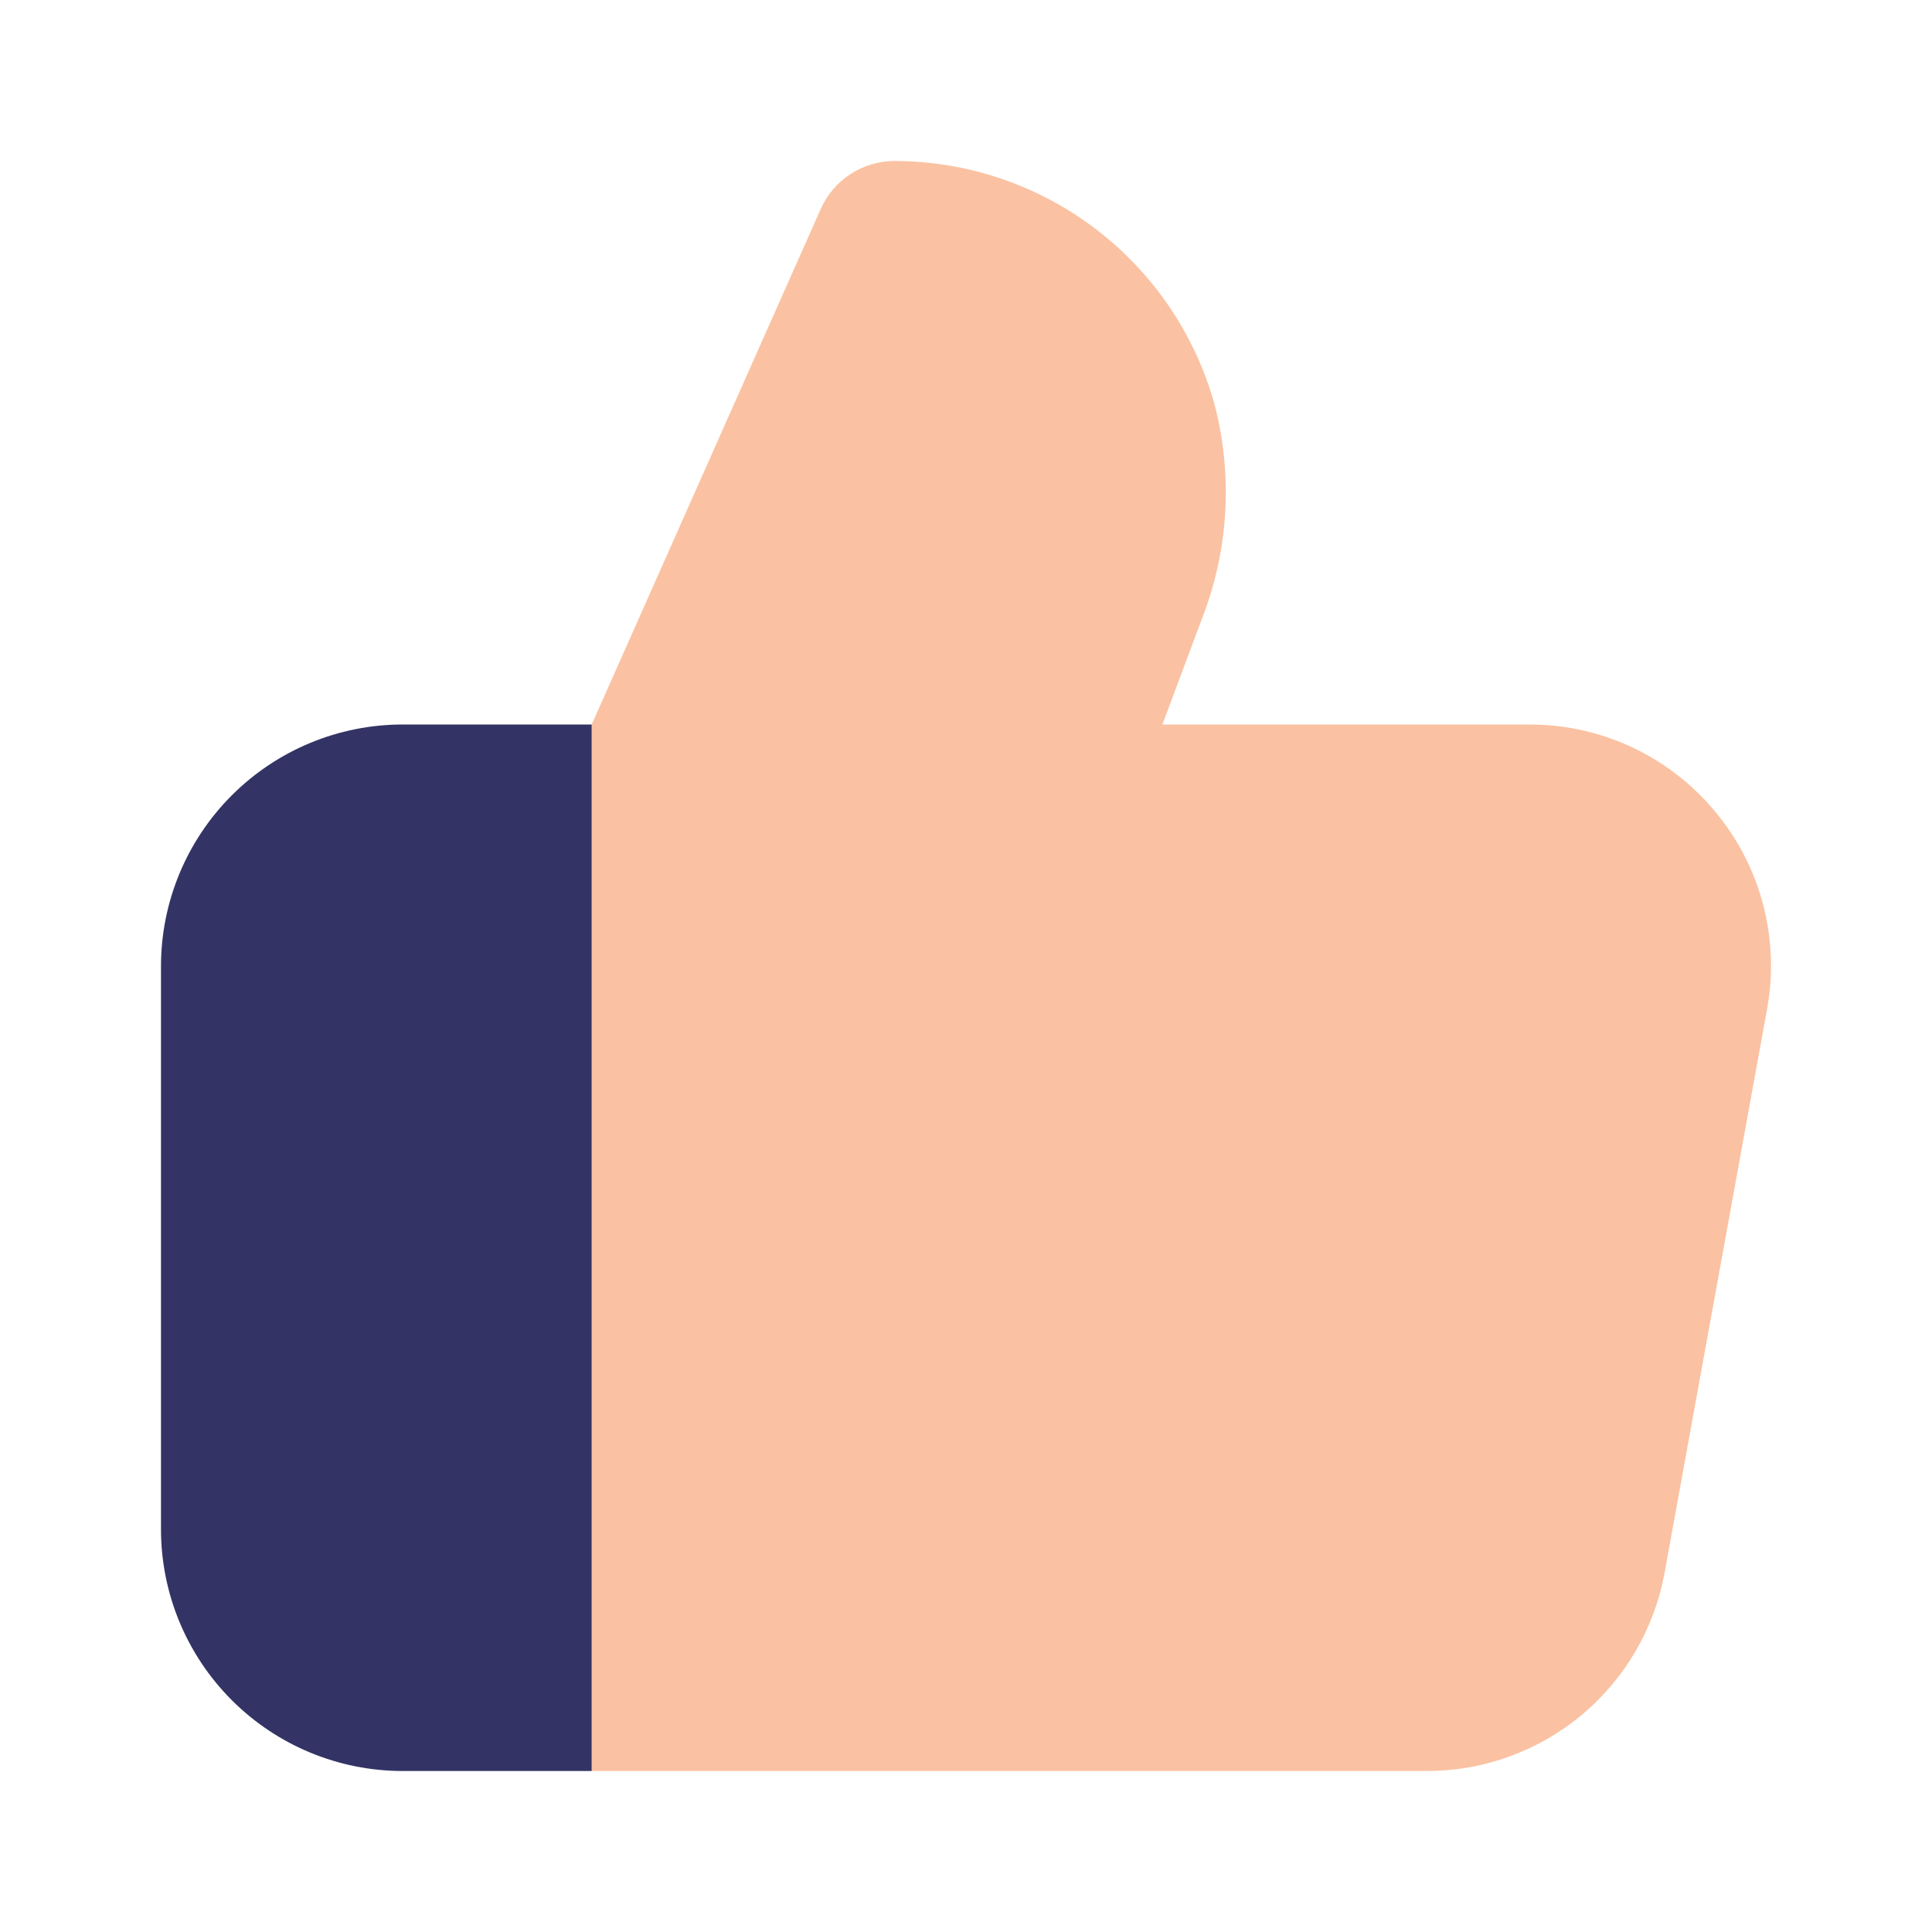
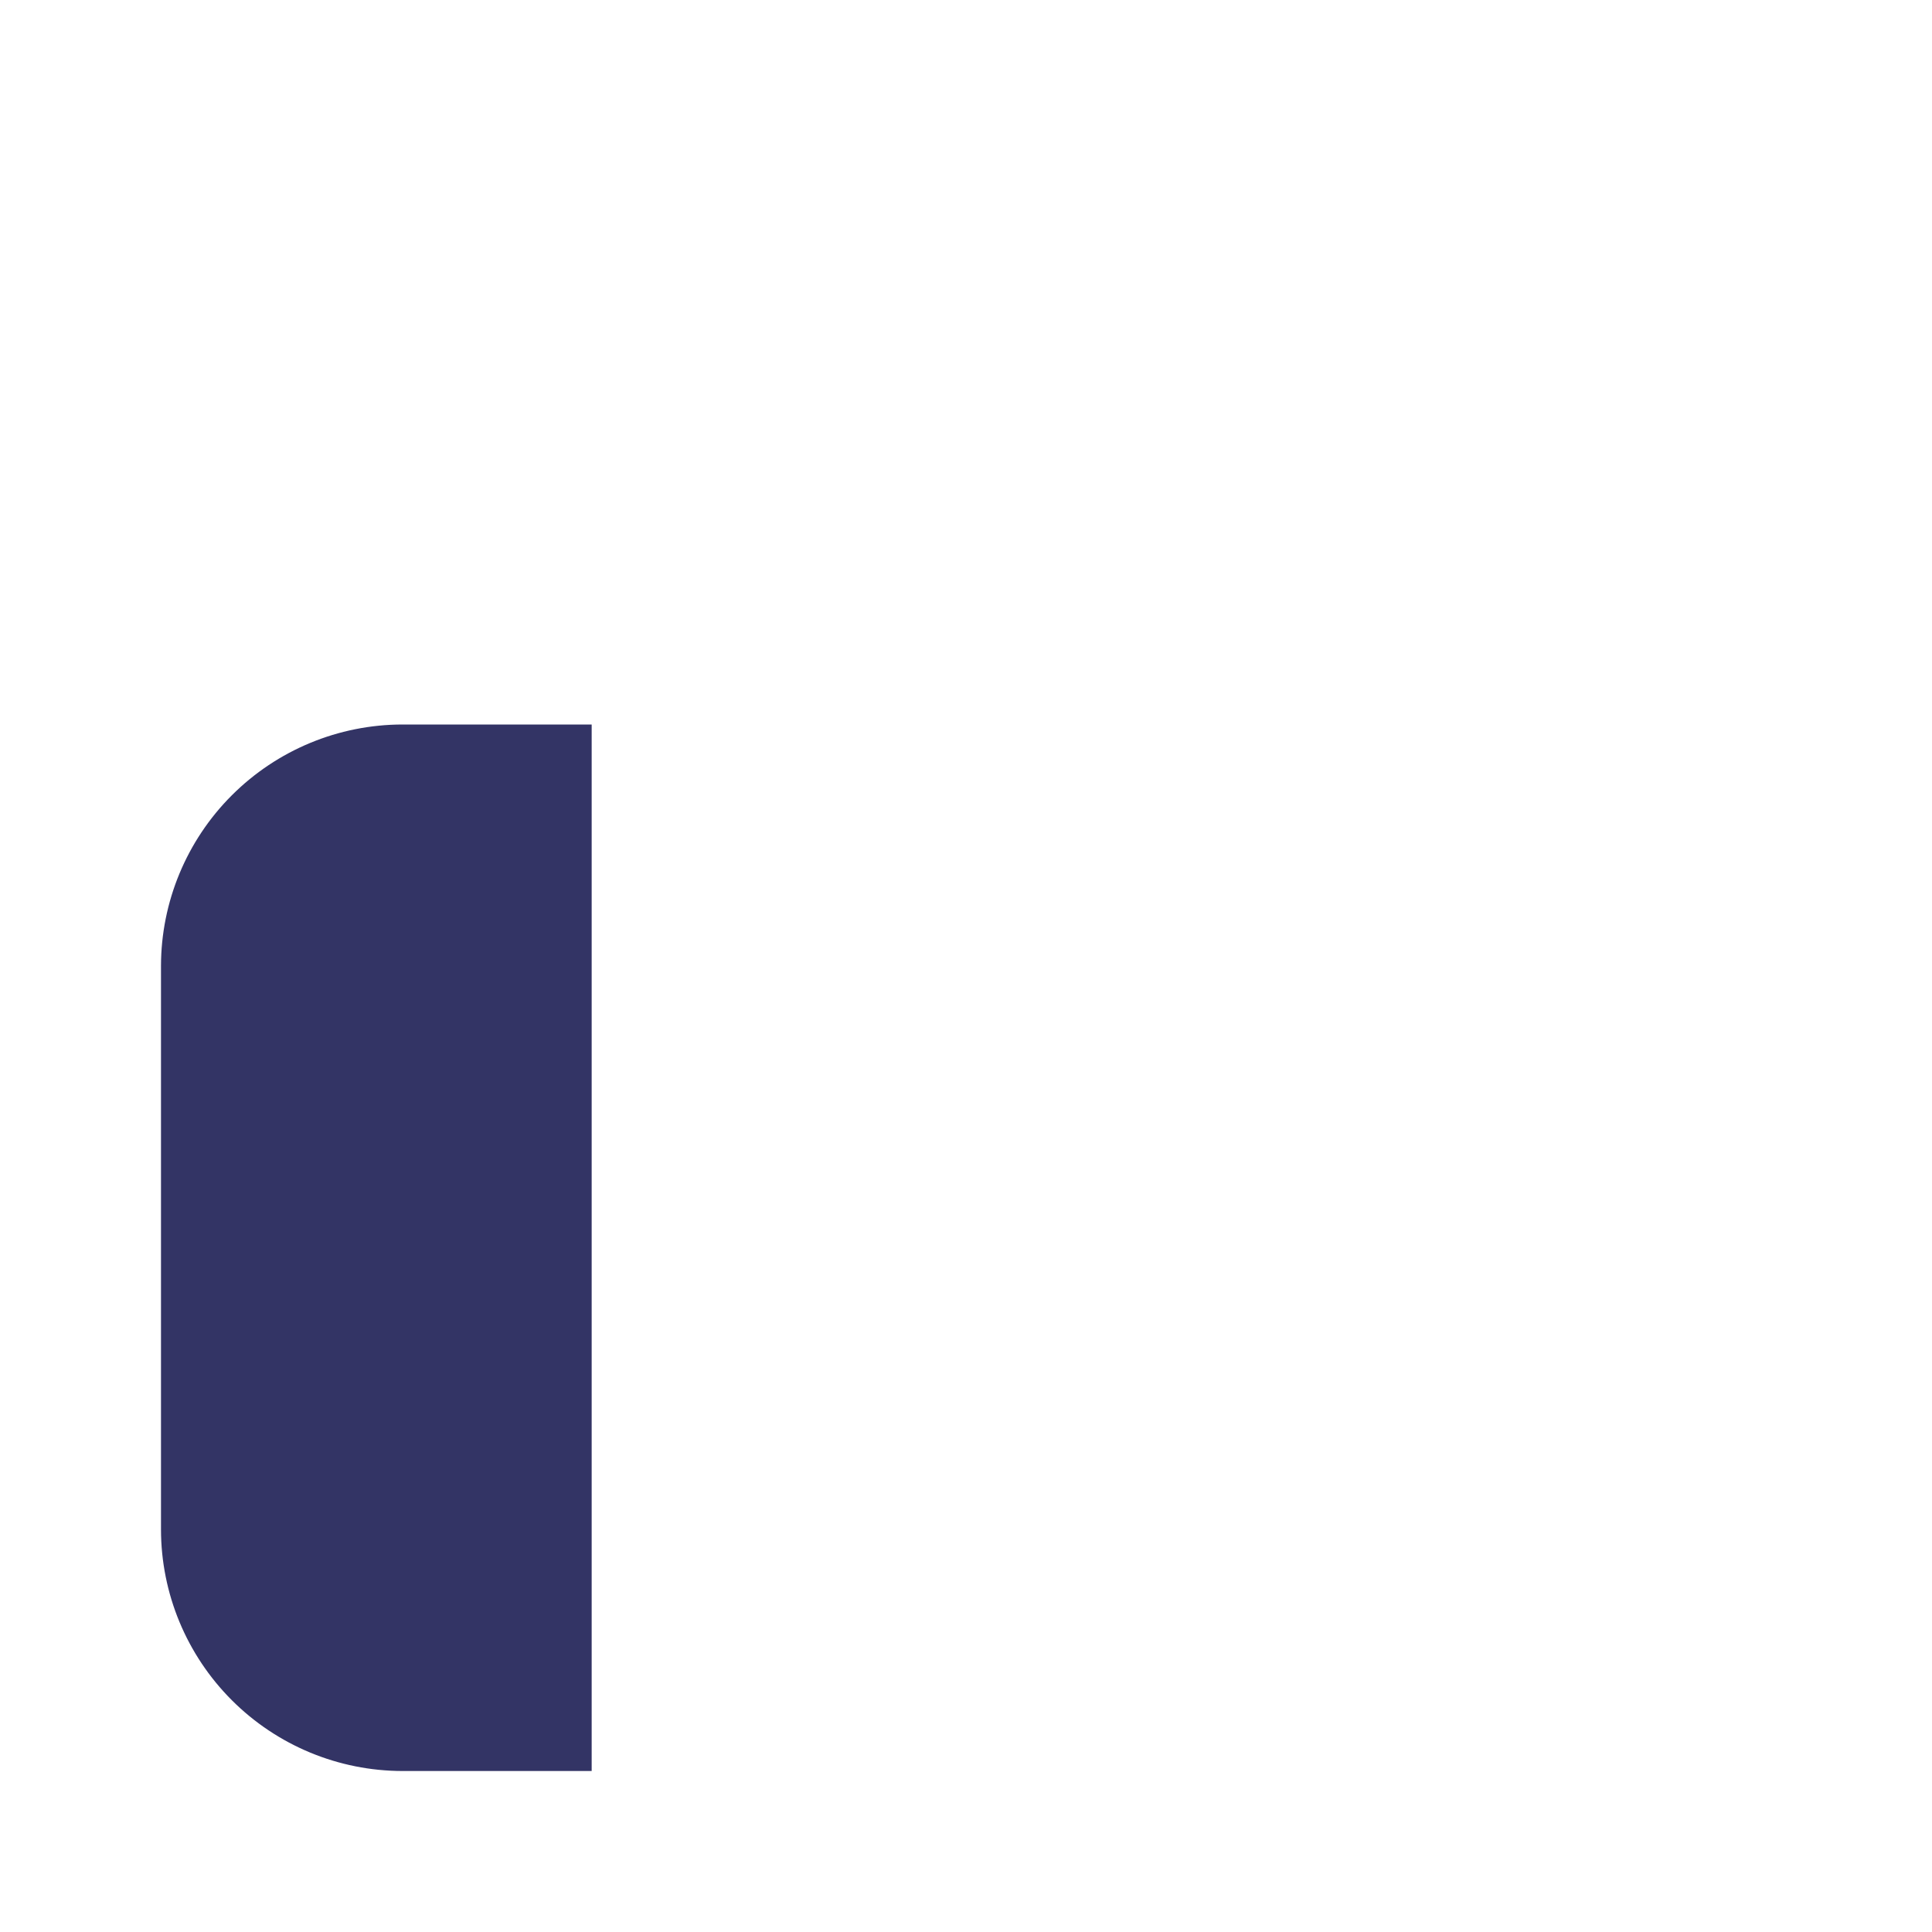
<svg xmlns="http://www.w3.org/2000/svg" width="64" height="64" viewBox="0 0 64 64" fill="none">
-   <path d="M56.808 26.875C56.059 25.974 55.12 25.249 54.059 24.752C52.997 24.255 51.839 23.998 50.667 24H38.507L39.798 20.541C40.703 18.256 40.852 15.74 40.224 13.363C39.574 11.054 38.188 9.02 36.277 7.571C34.366 6.122 32.034 5.336 29.635 5.333C29.118 5.333 28.612 5.483 28.178 5.764C27.744 6.045 27.401 6.446 27.19 6.918L19.598 24.006V58.667H47.27C49.144 58.667 50.958 58.009 52.397 56.809C53.835 55.608 54.807 53.94 55.142 52.096L58.536 33.429C58.748 32.277 58.702 31.092 58.404 29.959C58.105 28.826 57.56 27.773 56.808 26.875Z" fill="#FAC2A2" />
  <path d="M19.6 24H13.333C11.212 24.002 9.179 24.846 7.679 26.346C6.179 27.845 5.335 29.879 5.333 32V50.667C5.335 52.788 6.179 54.821 7.679 56.321C9.179 57.821 11.212 58.665 13.333 58.667H19.6V24.005V24Z" fill="#333465" />
</svg>